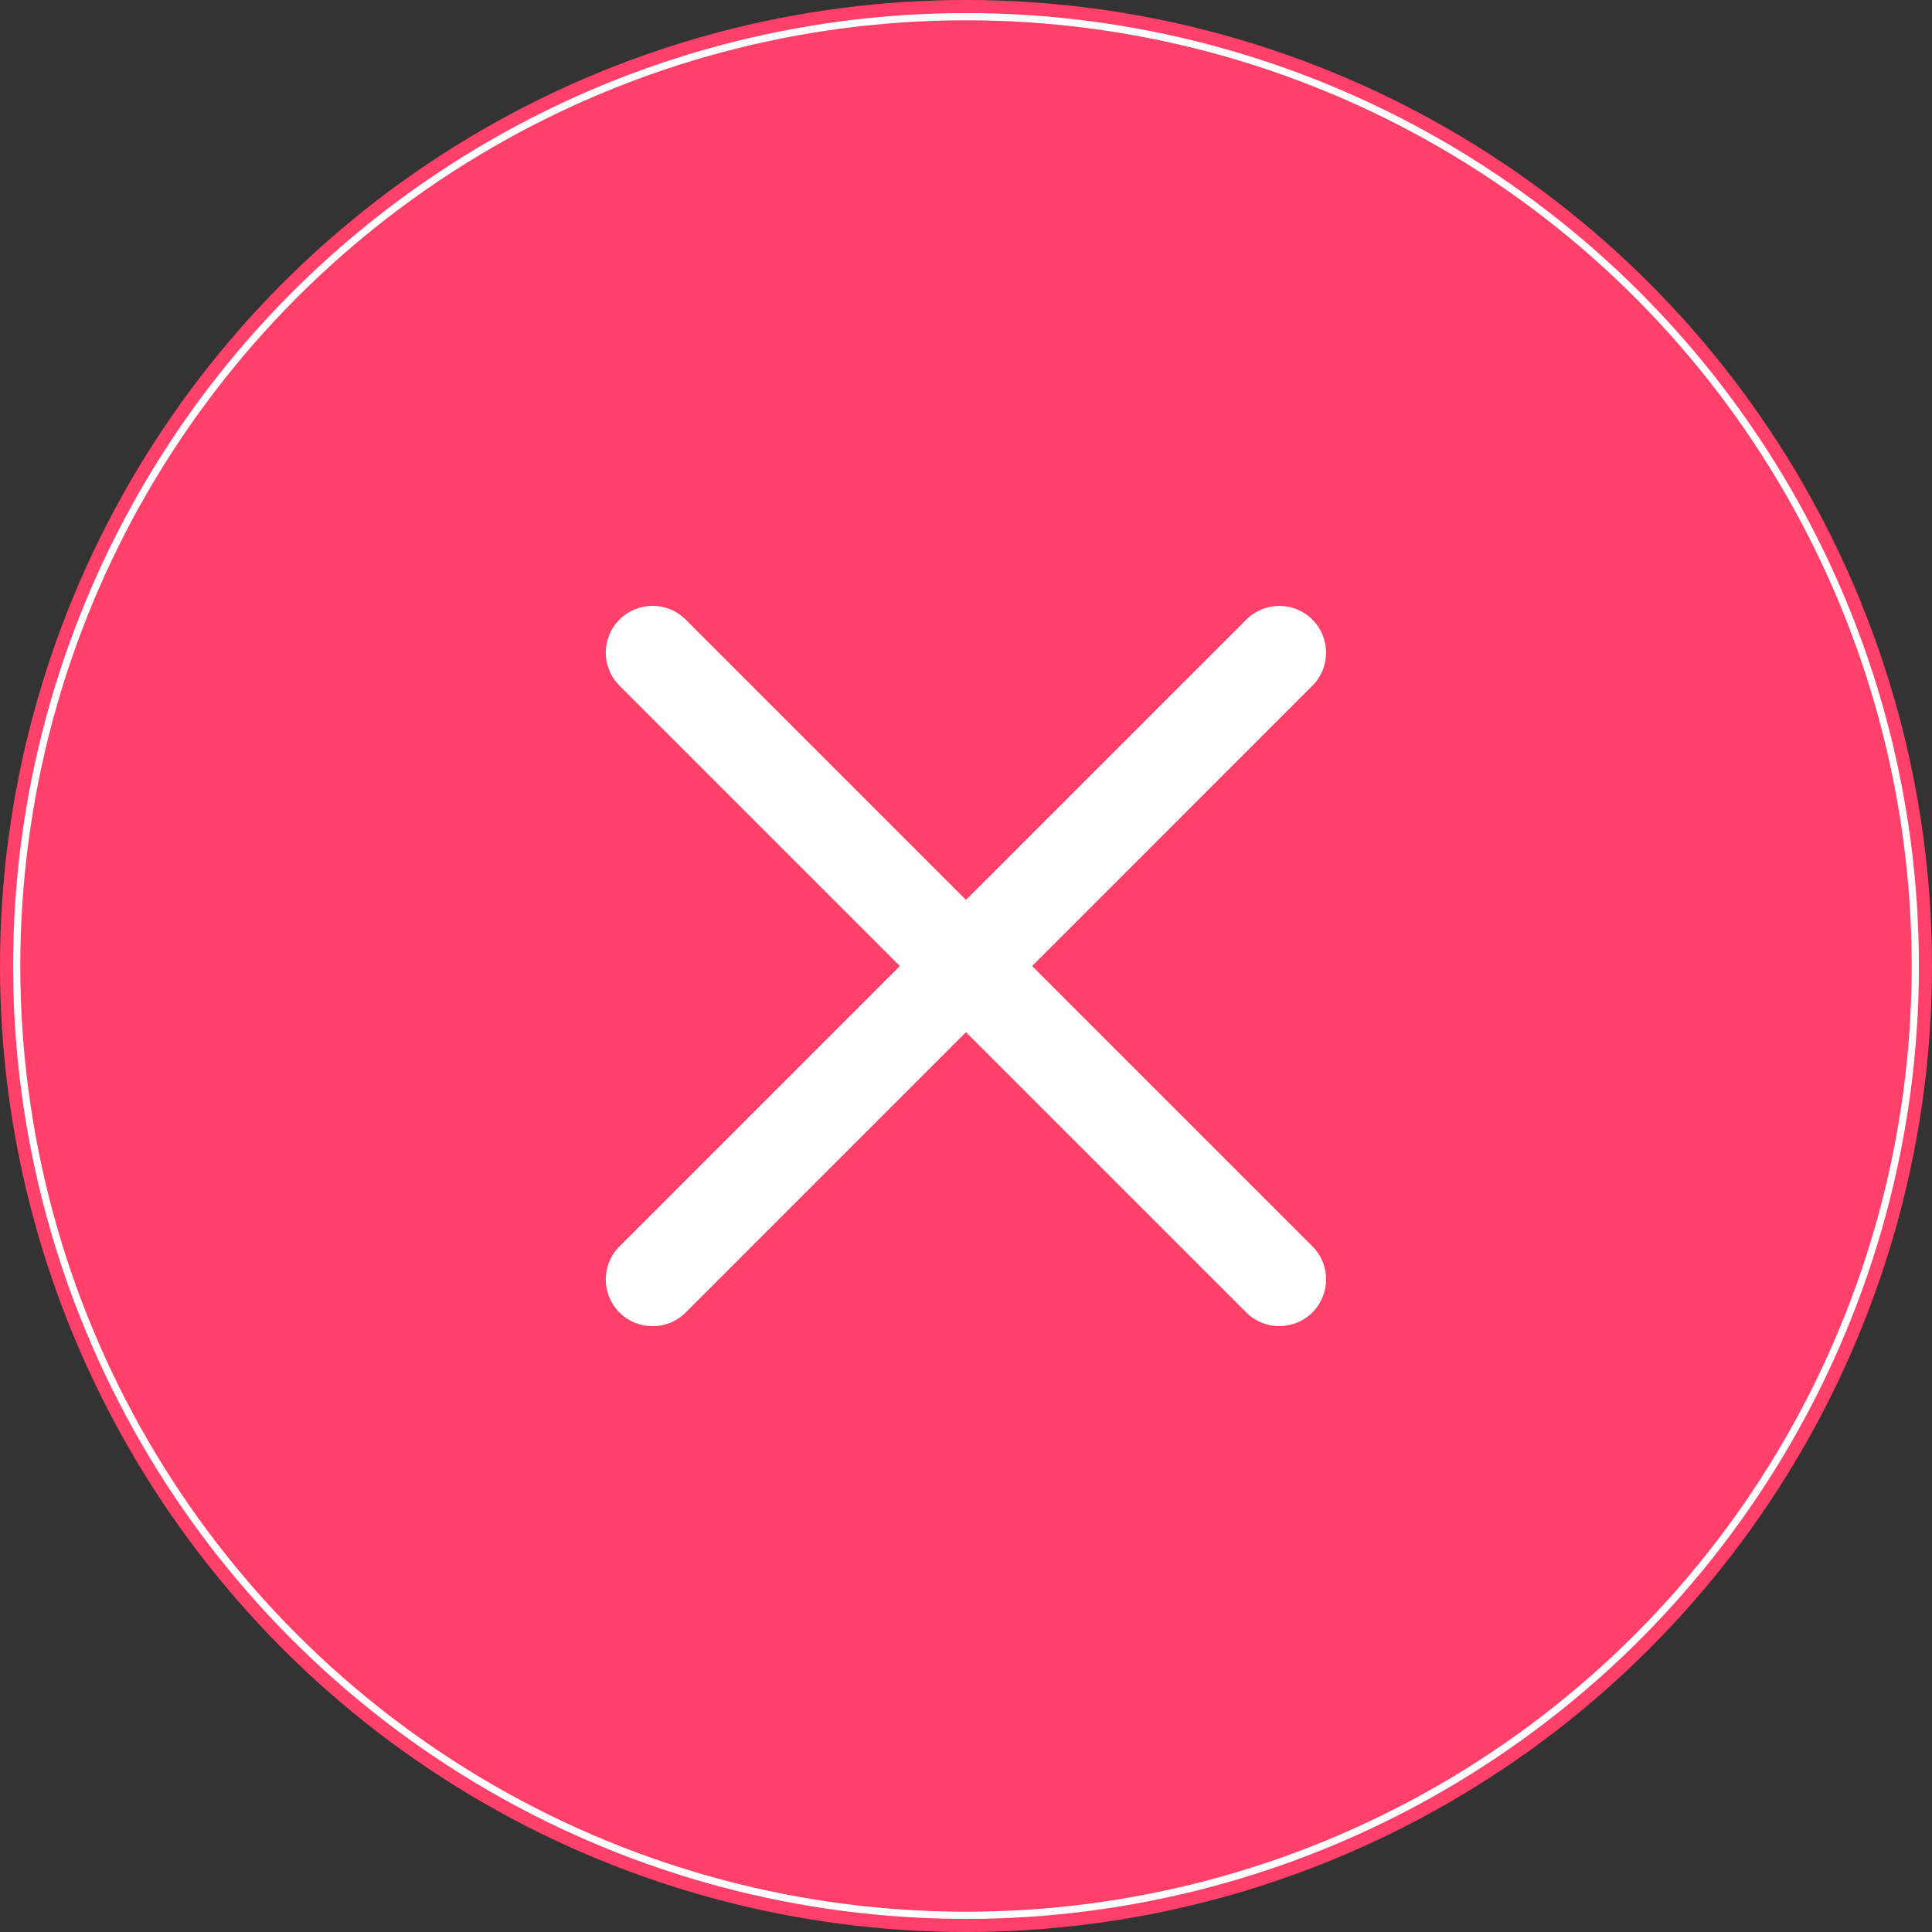
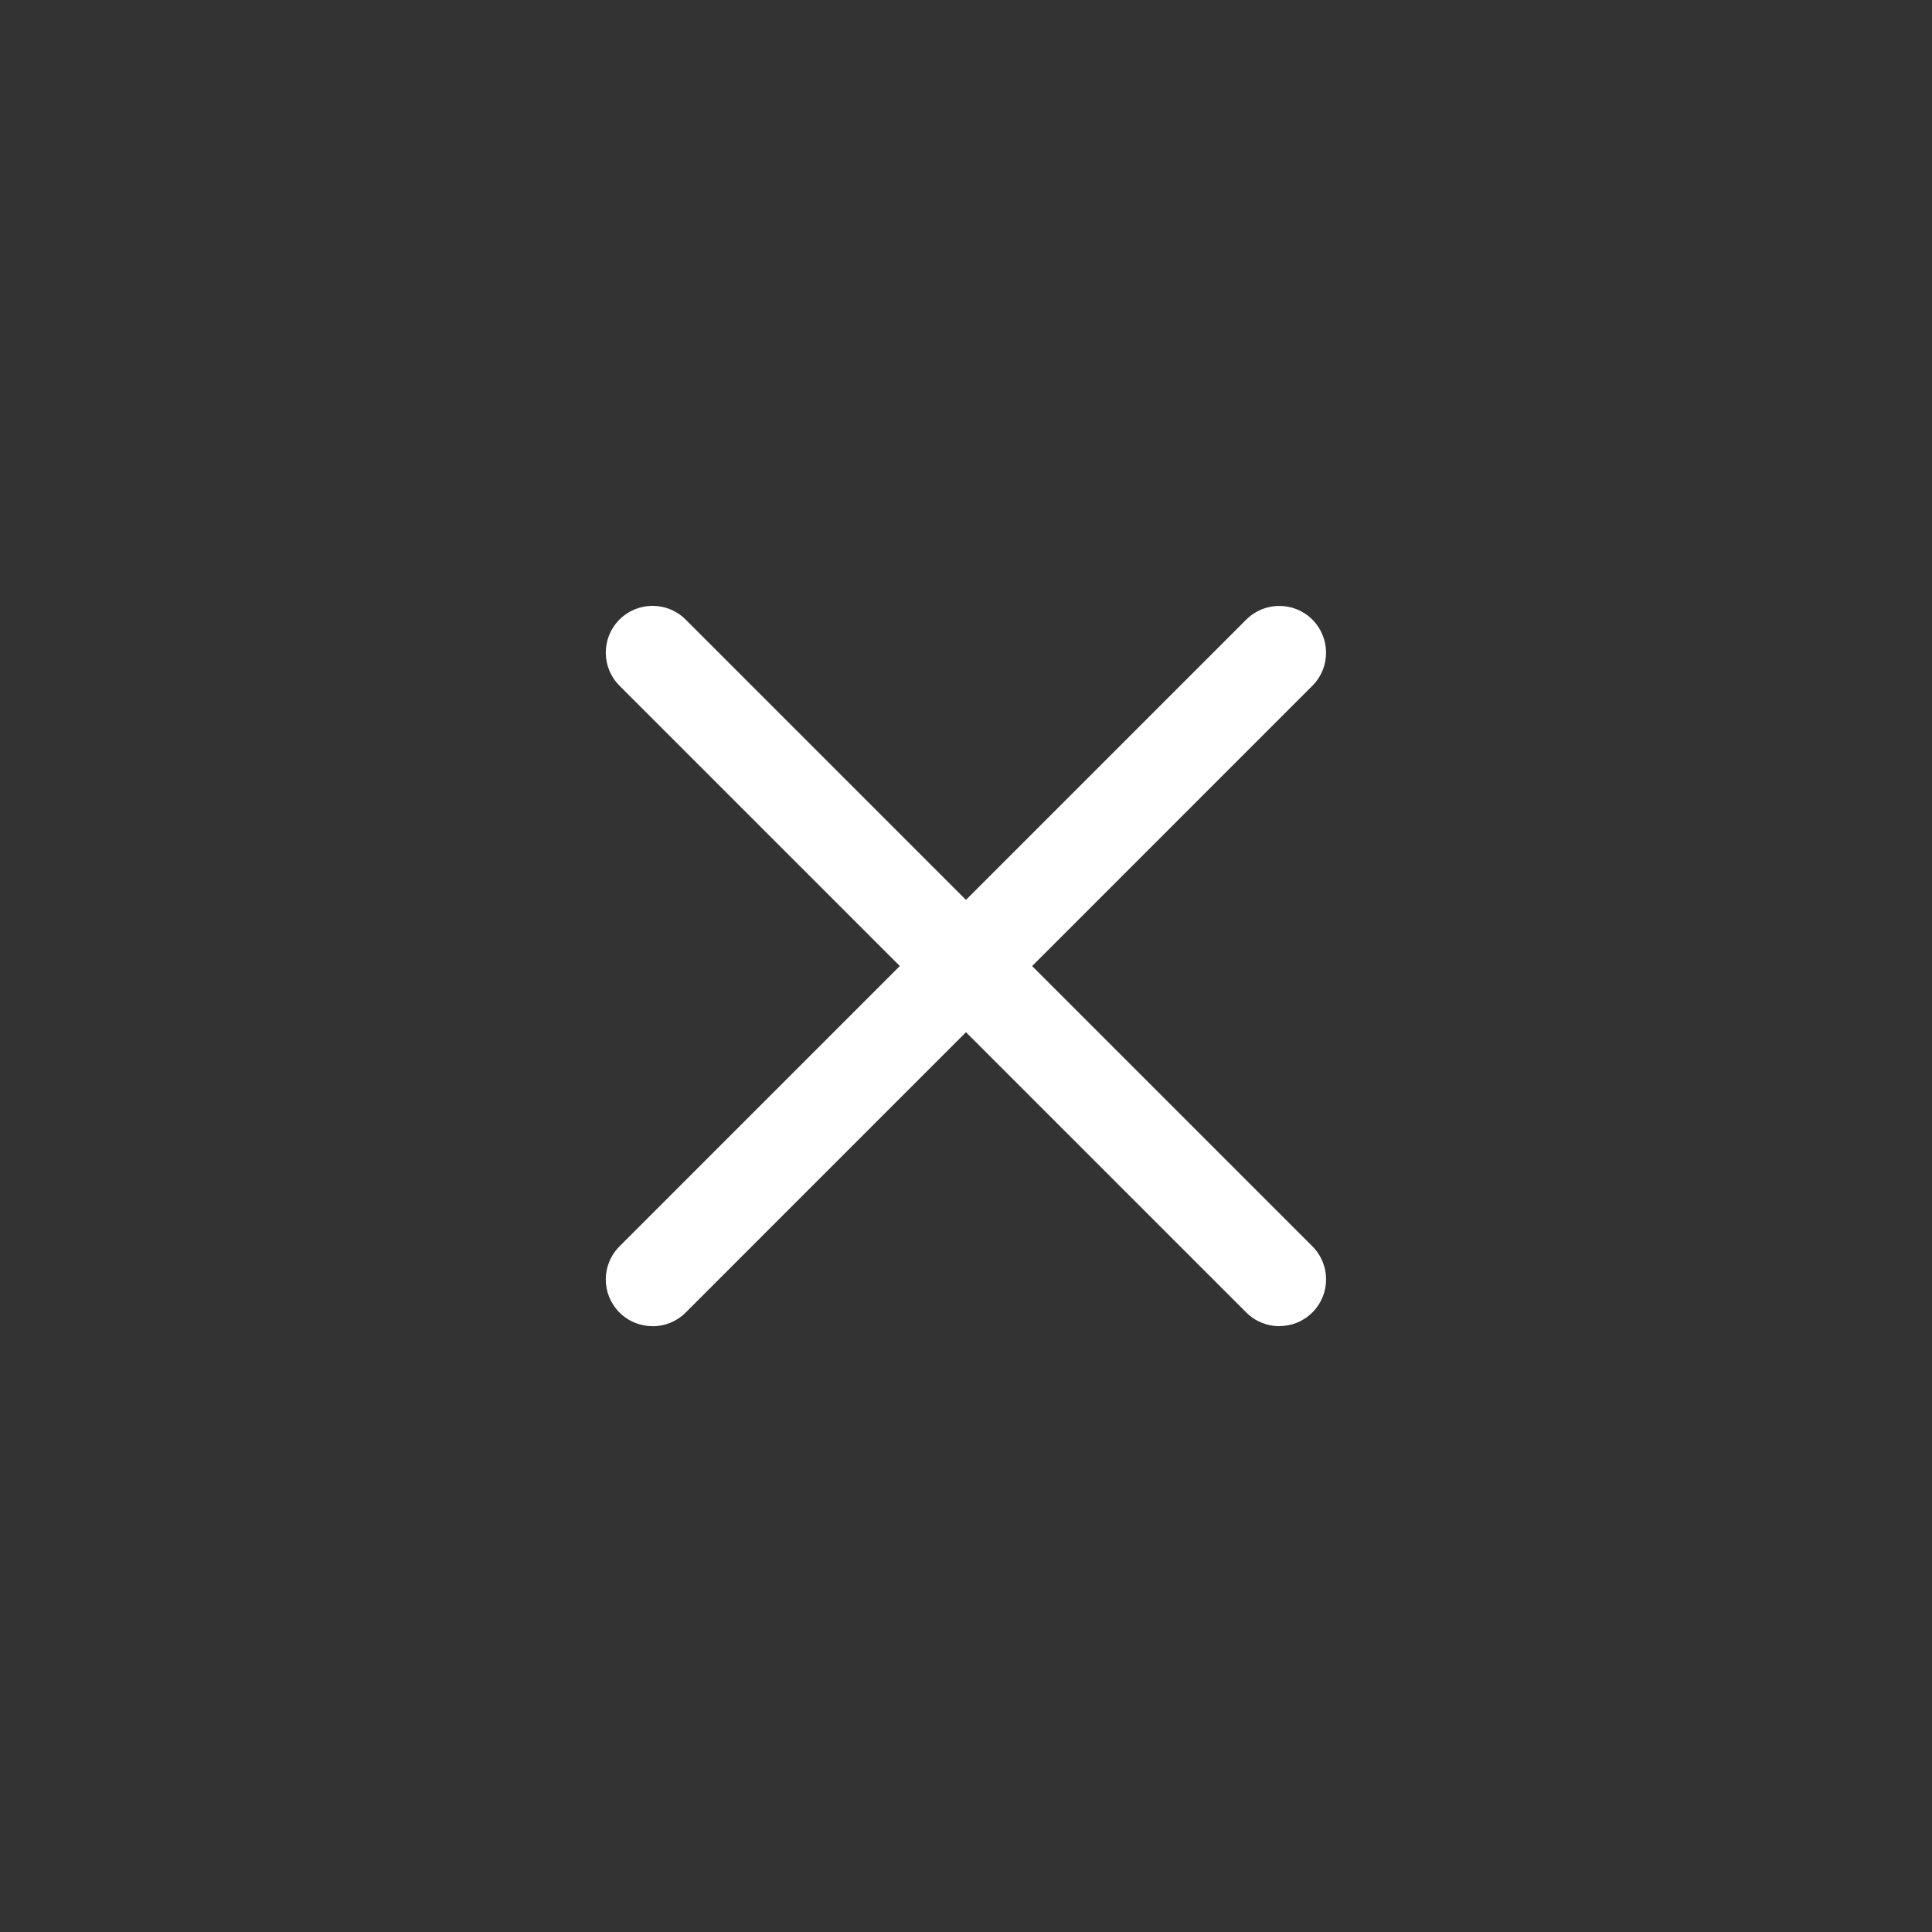
<svg xmlns="http://www.w3.org/2000/svg" id="Layer_1" width="268.46" height="268.46" viewBox="0 0 268.46 268.46">
  <rect x="0" y="0" width="268.46" height="268.46" fill="#333333" stroke="none" />
  <defs>
    <style>.cls-1{fill:#fff;}.cls-2{fill:#ff4069;}.cls-3{fill:#231f20;}.cls-4{fill:none;stroke:#fff;}</style>
  </defs>
  <g id="Group_59">
    <g id="Ellipse_1-2">
-       <circle class="cls-2" cx="134.23" cy="134.23" r="134.23" />
-       <circle class="cls-4" cx="134.23" cy="134.23" r="131.91" />
-     </g>
+       </g>
  </g>
  <g>
    <g>
      <line class="cls-3" x1="177.78" y1="90.68" x2="90.68" y2="177.78" />
      <path class="cls-1" d="M90.68,184.28c-1.66,0-3.33-.63-4.6-1.9-2.54-2.54-2.54-6.65,0-9.19l87.09-87.09c2.54-2.54,6.66-2.54,9.19,0s2.54,6.65,0,9.19l-87.09,87.1c-1.27,1.27-2.93,1.9-4.6,1.9Z" />
    </g>
    <g>
      <line class="cls-3" x1="90.68" y1="90.68" x2="177.78" y2="177.78" />
      <path class="cls-1" d="M177.78,184.28c-1.66,0-3.33-.63-4.6-1.9L86.08,95.28c-2.54-2.54-2.54-6.65,0-9.19s6.65-2.54,9.19,0l87.09,87.09c2.54,2.54,2.54,6.65,0,9.19-1.27,1.27-2.93,1.9-4.6,1.9Z" />
    </g>
  </g>
</svg>